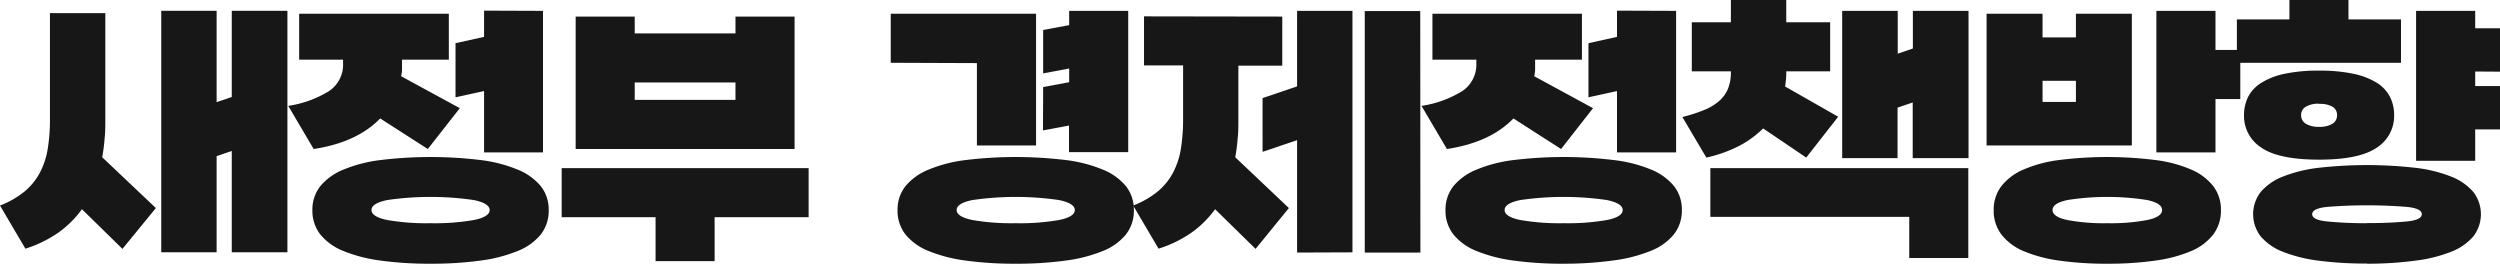
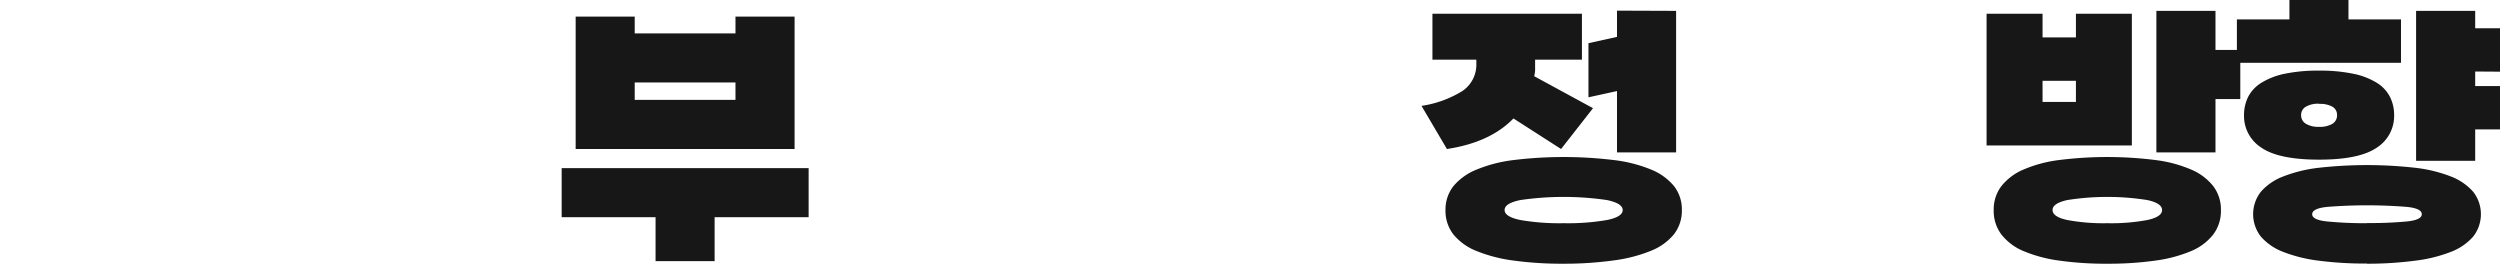
<svg xmlns="http://www.w3.org/2000/svg" id="레이어_1" data-name="레이어 1" viewBox="0 0 455.52 48.05">
  <defs>
    <style>.cls-1{fill:#171717;}</style>
  </defs>
-   <path class="cls-1" d="M514.41,400.82c0,1.21,0,2.4-.13,3.56a30.94,30.94,0,0,1-.44,3.4l9.78,9.26-6.09,7.44-7.38-7.23a18.71,18.71,0,0,1-4.19,4.19,22.22,22.22,0,0,1-6.11,3l-4.63-7.86a16.26,16.26,0,0,0,4.45-2.54,11.51,11.51,0,0,0,2.78-3.38,14.06,14.06,0,0,0,1.46-4.37,33.24,33.24,0,0,0,.41-5.57V381.52h10.09ZM524.6,425.1v-44h10.09v16.64l2.76-.94v-15.7h10.14v44H537.45V406.64l-2.76.94V425.1Z" transform="translate(-495.22 -379.13)" />
-   <path class="cls-1" d="M577,381.63V390h-8.53v.73c0,.38,0,.76,0,1.14s-.09.77-.16,1.15L579,398.84l-5.83,7.44-8.68-5.57q-4.22,4.37-12.12,5.57l-4.63-7.86a19.64,19.64,0,0,0,7.44-2.7,5.77,5.77,0,0,0,2.55-5V390h-8v-8.37Zm-3.33,45.55a65.08,65.08,0,0,1-9.1-.57,27.29,27.29,0,0,1-6.76-1.74,10.38,10.38,0,0,1-4.21-3,7,7,0,0,1-1.46-4.45,6.89,6.89,0,0,1,1.46-4.39,10.59,10.59,0,0,1,4.21-3,25.64,25.64,0,0,1,6.76-1.74,75.56,75.56,0,0,1,18.2,0,25.64,25.64,0,0,1,6.76,1.74,10.59,10.59,0,0,1,4.21,3,6.89,6.89,0,0,1,1.46,4.39,7,7,0,0,1-1.46,4.45,10.38,10.38,0,0,1-4.21,3,27.29,27.29,0,0,1-6.76,1.74A65.08,65.08,0,0,1,573.69,427.18Zm0-7.38a41.63,41.63,0,0,0,7.88-.58c1.92-.38,2.89-1,2.89-1.82s-1-1.43-2.89-1.82a54.75,54.75,0,0,0-15.76,0c-1.92.39-2.88,1-2.88,1.82s1,1.44,2.88,1.82A41.7,41.7,0,0,0,573.69,419.8Zm20.49-38.69V406.9H583.42V395.72l-5.2,1.14V387l5.2-1.15v-4.78Z" transform="translate(-495.22 -379.13)" />
  <path class="cls-1" d="M597.56,409.76h45v8.95H625.43v8H614.67v-8H597.56Zm2.55-3.48V382.15h10.76v3.07h18.36v-3.07H640v24.13Zm29.12-8.95v-3.17H610.87v3.17Z" transform="translate(-495.22 -379.13)" />
-   <path class="cls-1" d="M657.52,390.57v-8.94H684v24H673.22v-15Zm22.77,36.61a65.08,65.08,0,0,1-9.1-.57,27.29,27.29,0,0,1-6.76-1.74,10.38,10.38,0,0,1-4.21-3,7,7,0,0,1-1.46-4.45,6.89,6.89,0,0,1,1.46-4.39,10.59,10.59,0,0,1,4.21-3,25.64,25.64,0,0,1,6.76-1.74,75.56,75.56,0,0,1,18.2,0,25.64,25.64,0,0,1,6.76,1.74,10.59,10.59,0,0,1,4.21,3,6.89,6.89,0,0,1,1.46,4.39,7,7,0,0,1-1.46,4.45,10.38,10.38,0,0,1-4.21,3,27.29,27.29,0,0,1-6.76,1.74A65.08,65.08,0,0,1,680.29,427.18Zm0-7.38a41.63,41.63,0,0,0,7.88-.58c1.92-.38,2.89-1,2.89-1.82s-1-1.43-2.89-1.82a54.75,54.75,0,0,0-15.76,0c-1.92.39-2.88,1-2.88,1.82s1,1.44,2.88,1.82A41.7,41.7,0,0,0,680.29,419.8Zm5-24.81,4.74-.88v-2.5l-4.74.89v-7.91l4.74-.88v-2.6h10.76v25.74H690V402l-4.74.89Z" transform="translate(-495.22 -379.13)" />
-   <path class="cls-1" d="M728.86,382.15v8.94h-8v9.73c0,1.21,0,2.4-.13,3.56a30.94,30.94,0,0,1-.44,3.4l9.77,9.26L724,424.48l-7.38-7.23a18.71,18.71,0,0,1-4.19,4.19,22.22,22.22,0,0,1-6.11,3l-4.63-7.86a16.41,16.41,0,0,0,4.45-2.54,11.51,11.51,0,0,0,2.78-3.38,14.33,14.33,0,0,0,1.46-4.37,34.34,34.34,0,0,0,.41-5.57v-9.67h-7.12v-8.94Zm2.7,43V404.67l-6.29,2.13V397l6.29-2.13V381.11h10.09v44Zm22.47,0H743.89v-44H754Z" transform="translate(-495.22 -379.13)" />
  <path class="cls-1" d="M783.46,381.63V390h-8.53v.73c0,.38,0,.76,0,1.14s-.09.77-.16,1.15l10.71,5.82-5.82,7.44-8.68-5.57q-4.21,4.37-12.12,5.57l-4.63-7.86a19.64,19.64,0,0,0,7.44-2.7,5.77,5.77,0,0,0,2.55-5V390h-8v-8.37Zm-3.33,45.55a65.08,65.08,0,0,1-9.1-.57,27.29,27.29,0,0,1-6.76-1.74,10.38,10.38,0,0,1-4.21-3,7,7,0,0,1-1.46-4.45,6.89,6.89,0,0,1,1.46-4.39,10.59,10.59,0,0,1,4.21-3,25.64,25.64,0,0,1,6.76-1.74,75.56,75.56,0,0,1,18.2,0A25.64,25.64,0,0,1,796,410a10.59,10.59,0,0,1,4.21,3,6.89,6.89,0,0,1,1.46,4.39,7,7,0,0,1-1.46,4.45,10.38,10.38,0,0,1-4.21,3,27.29,27.29,0,0,1-6.76,1.74A65.08,65.08,0,0,1,780.13,427.18Zm0-7.38a41.7,41.7,0,0,0,7.88-.58c1.92-.38,2.88-1,2.88-1.82s-1-1.43-2.88-1.82a54.75,54.75,0,0,0-15.76,0c-1.92.39-2.88,1-2.88,1.82s1,1.44,2.88,1.82A41.7,41.7,0,0,0,780.13,419.8Zm20.49-38.69V406.9H789.85V395.72l-5.2,1.14V387l5.2-1.15v-4.78Z" transform="translate(-495.22 -379.13)" />
-   <path class="cls-1" d="M820.69,383.19h8v8.94h-8v.16c0,.45,0,.89-.05,1.32s-.09.86-.16,1.28l9.67,5.51-5.82,7.44-7.85-5.31a18,18,0,0,1-4.47,3.23,24.39,24.39,0,0,1-5.88,2.08l-4.37-7.39a27.23,27.23,0,0,0,4.14-1.35,9.26,9.26,0,0,0,2.73-1.72,5.87,5.87,0,0,0,1.5-2.23,8.07,8.07,0,0,0,.47-2.91v-.11h-7.12v-8.94h7.12v-4.06h10.09Zm22.41,42.95v-7.49H806.86v-8.89h47v16.38Zm-12.22-18.2V381.11H841v7.8l2.76-.94v-6.86h10.14v26.83H843.73V397.8l-2.76.94v9.2Z" transform="translate(-495.22 -379.13)" />
  <path class="cls-1" d="M883.66,381.63v24H857.19v-24h10.2v4.31h6.08v-4.31Zm-4.47,45.55a60.61,60.61,0,0,1-8.79-.57,25.52,25.52,0,0,1-6.5-1.74,10,10,0,0,1-4-3,7.11,7.11,0,0,1-1.41-4.45,7,7,0,0,1,1.41-4.39,10.2,10.2,0,0,1,4-3,24,24,0,0,1,6.5-1.74,70.28,70.28,0,0,1,17.55,0,24,24,0,0,1,6.53,1.74,10.2,10.2,0,0,1,4,3,7,7,0,0,1,1.41,4.39,7.11,7.11,0,0,1-1.41,4.45,10,10,0,0,1-4,3,25.55,25.55,0,0,1-6.53,1.74A60.57,60.57,0,0,1,879.19,427.18Zm-5.72-29.48v-3.85h-6.08v3.85Zm5.72,22.1a36,36,0,0,0,7.28-.58c1.8-.38,2.7-1,2.7-1.82s-.9-1.43-2.7-1.82a46.77,46.77,0,0,0-14.56,0c-1.8.39-2.7,1-2.7,1.82s.9,1.44,2.7,1.82A36,36,0,0,0,879.19,419.8Zm19.71-22.62v9.72H888.13V381.11H898.9v7.12h4.52v8.95Z" transform="translate(-495.22 -379.13)" />
  <path class="cls-1" d="M923.13,382.67h9.57v7.9H902.8v-7.9h9.57v-3.54h10.76ZM917.77,392a29.5,29.5,0,0,1,6.24.57,13.09,13.09,0,0,1,4.27,1.64,6.54,6.54,0,0,1,2.41,2.57,7.28,7.28,0,0,1,.76,3.33,6.85,6.85,0,0,1-3.17,5.93q-3.18,2.18-10.51,2.18c-4.88,0-8.39-.73-10.5-2.18a6.83,6.83,0,0,1-3.17-5.93,7.4,7.4,0,0,1,.75-3.33,6.57,6.57,0,0,1,2.42-2.57,13.08,13.08,0,0,1,4.24-1.64A29.37,29.37,0,0,1,917.77,392Zm8.74,35.15a65.79,65.79,0,0,1-8.79-.52,26.7,26.7,0,0,1-6.5-1.61,10.19,10.19,0,0,1-4.05-2.78,6.62,6.62,0,0,1,0-8.17,10.19,10.19,0,0,1,4.05-2.78,25.86,25.86,0,0,1,6.5-1.59,78.82,78.82,0,0,1,17.55,0,25.9,25.9,0,0,1,6.53,1.59,10.26,10.26,0,0,1,4.05,2.78,6.62,6.62,0,0,1,0,8.17,10.26,10.26,0,0,1-4.05,2.78,26.73,26.73,0,0,1-6.53,1.61A65.74,65.74,0,0,1,926.51,427.18Zm-8.74-29.12a4.47,4.47,0,0,0-2.42.55,1.71,1.71,0,0,0-.85,1.53,1.78,1.78,0,0,0,.85,1.56,4.37,4.37,0,0,0,2.42.57,4.54,4.54,0,0,0,2.42-.54,1.79,1.79,0,0,0,.86-1.59,1.72,1.72,0,0,0-.88-1.56A4.7,4.7,0,0,0,917.77,398.06Zm8.74,21.74a72.69,72.69,0,0,0,7.28-.29q2.7-.28,2.7-1.32c0-.7-.9-1.14-2.7-1.33a91.52,91.52,0,0,0-14.56,0c-1.8.19-2.71.63-2.71,1.33s.91,1.13,2.71,1.32A72.69,72.69,0,0,0,926.51,419.8Zm19.71-27.61v2.65h4.52v7.9h-4.52v5.72H935.45V381.11h10.77v3.17h4.52v7.91Z" transform="translate(-495.22 -379.13)" />
</svg>